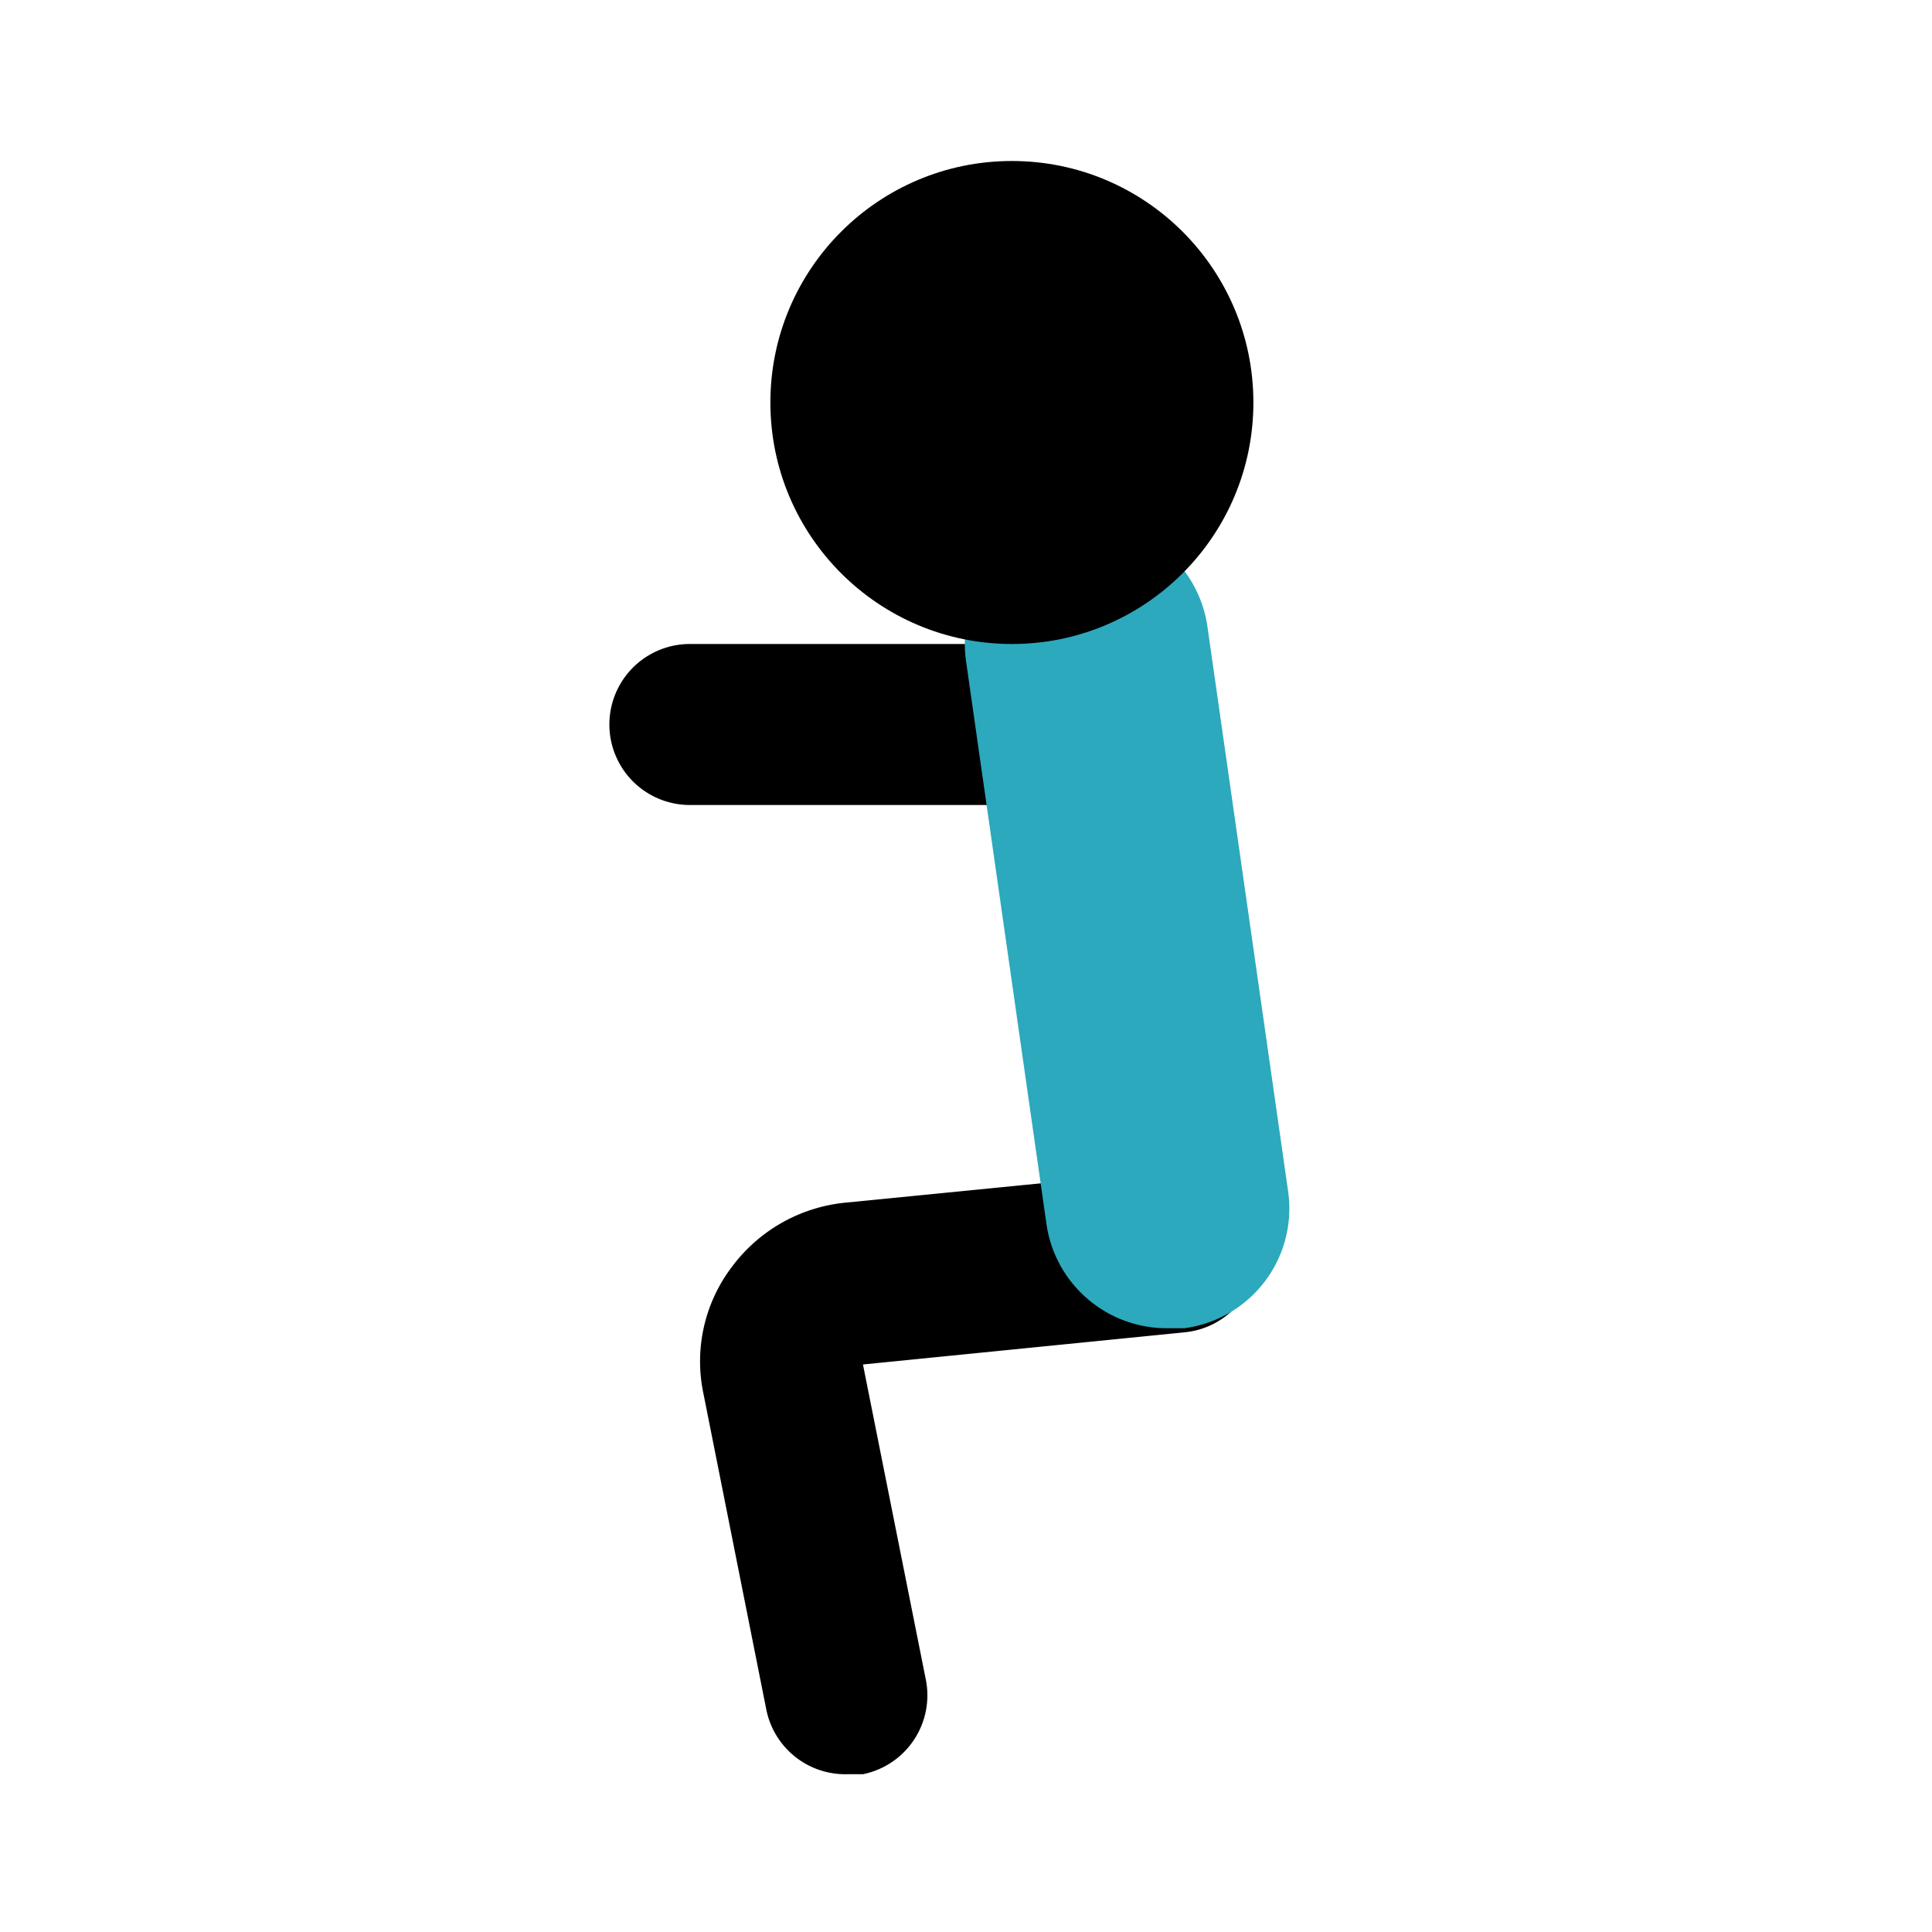
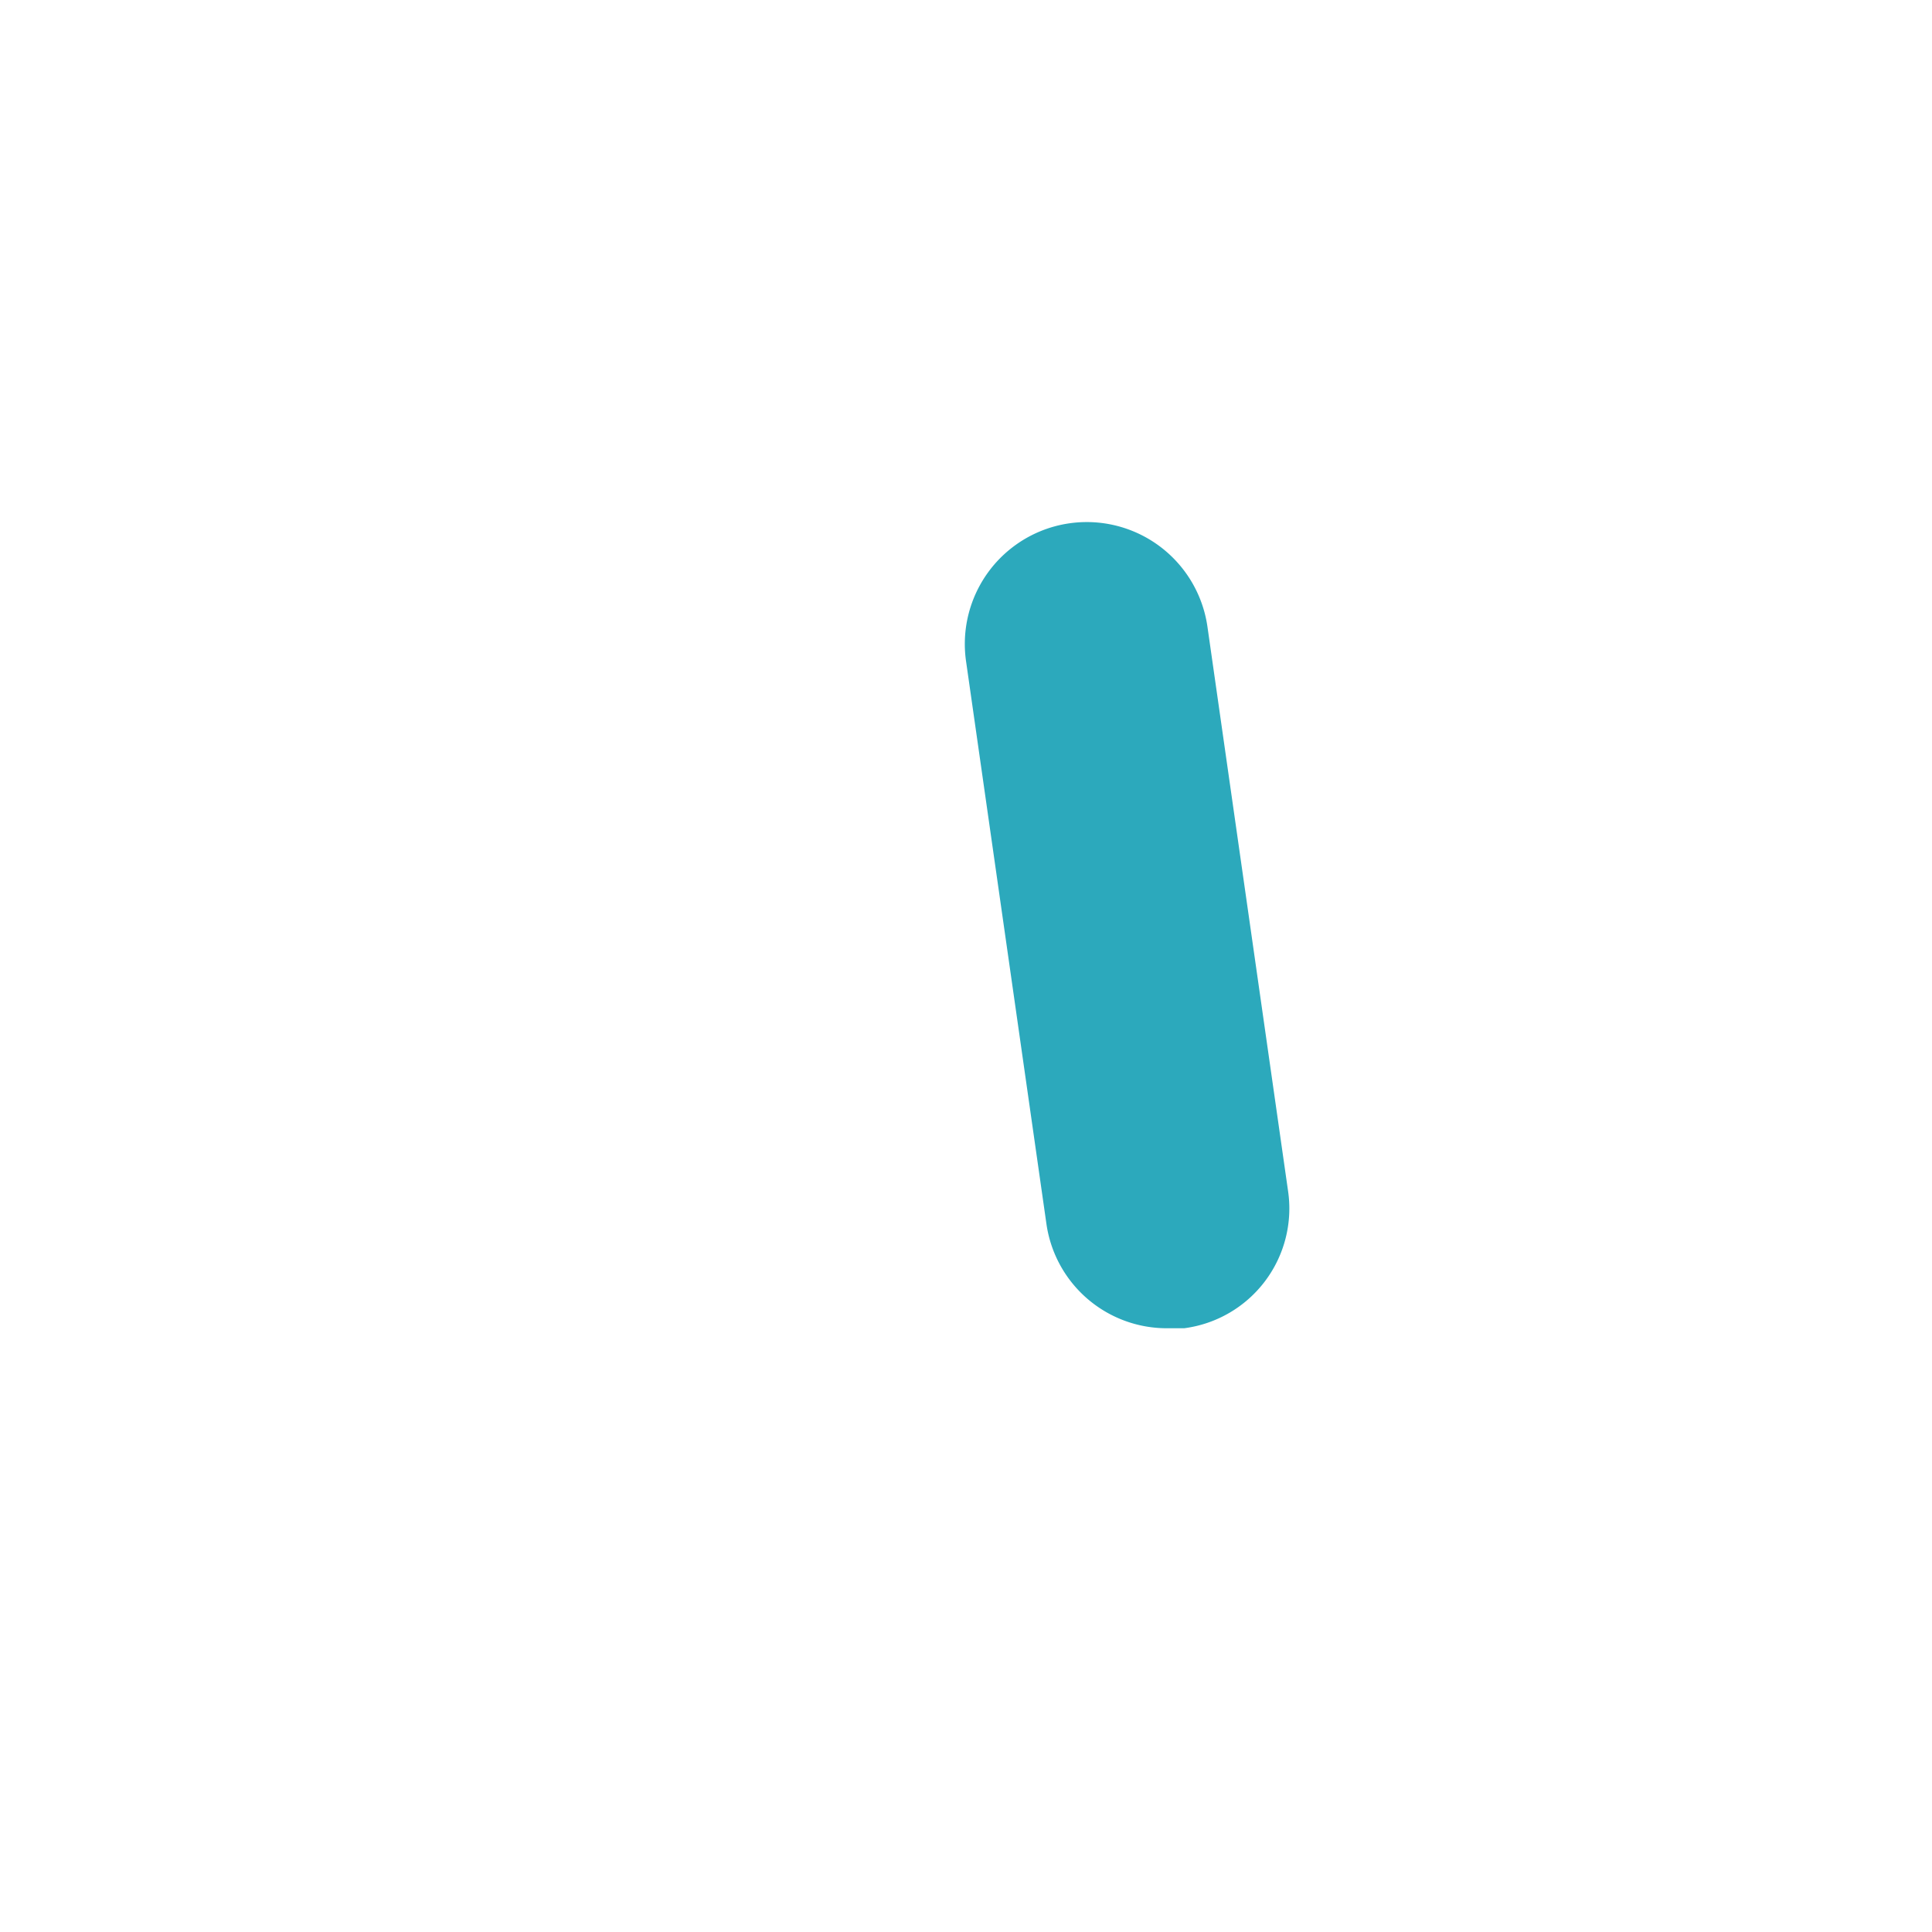
<svg xmlns="http://www.w3.org/2000/svg" fill="#000000" width="800px" height="800px" viewBox="0 0 24 24" id="squats-2" data-name="Flat Color" class="icon flat-color">
-   <path id="primary" d="M14.49,7.86A1,1,0,0,0,13.36,7a1,1,0,0,0-.84,1H8.57a1,1,0,0,0,0,2h4a1.42,1.42,0,0,0,.2,0l.66,4.65-2.93.29a2,2,0,0,0-1.41.8,1.94,1.94,0,0,0-.35,1.58l.78,3.92a1,1,0,0,0,1,.8l.2,0a1,1,0,0,0,.78-1.18l-.78-3.91,4-.4a1,1,0,0,0,.89-1.13Z" style="fill: rgb(0, 0, 0);" />
  <path id="secondary" d="M14.5,16.5h.21A1.5,1.5,0,0,0,16,14.79l-1-7a1.5,1.5,0,1,0-3,.42l1,7A1.51,1.51,0,0,0,14.5,16.5Z" style="fill: rgb(44, 169, 188);" />
-   <circle id="primary-2" data-name="primary" cx="12.57" cy="5" r="3" style="fill: rgb(0, 0, 0);" />
</svg>